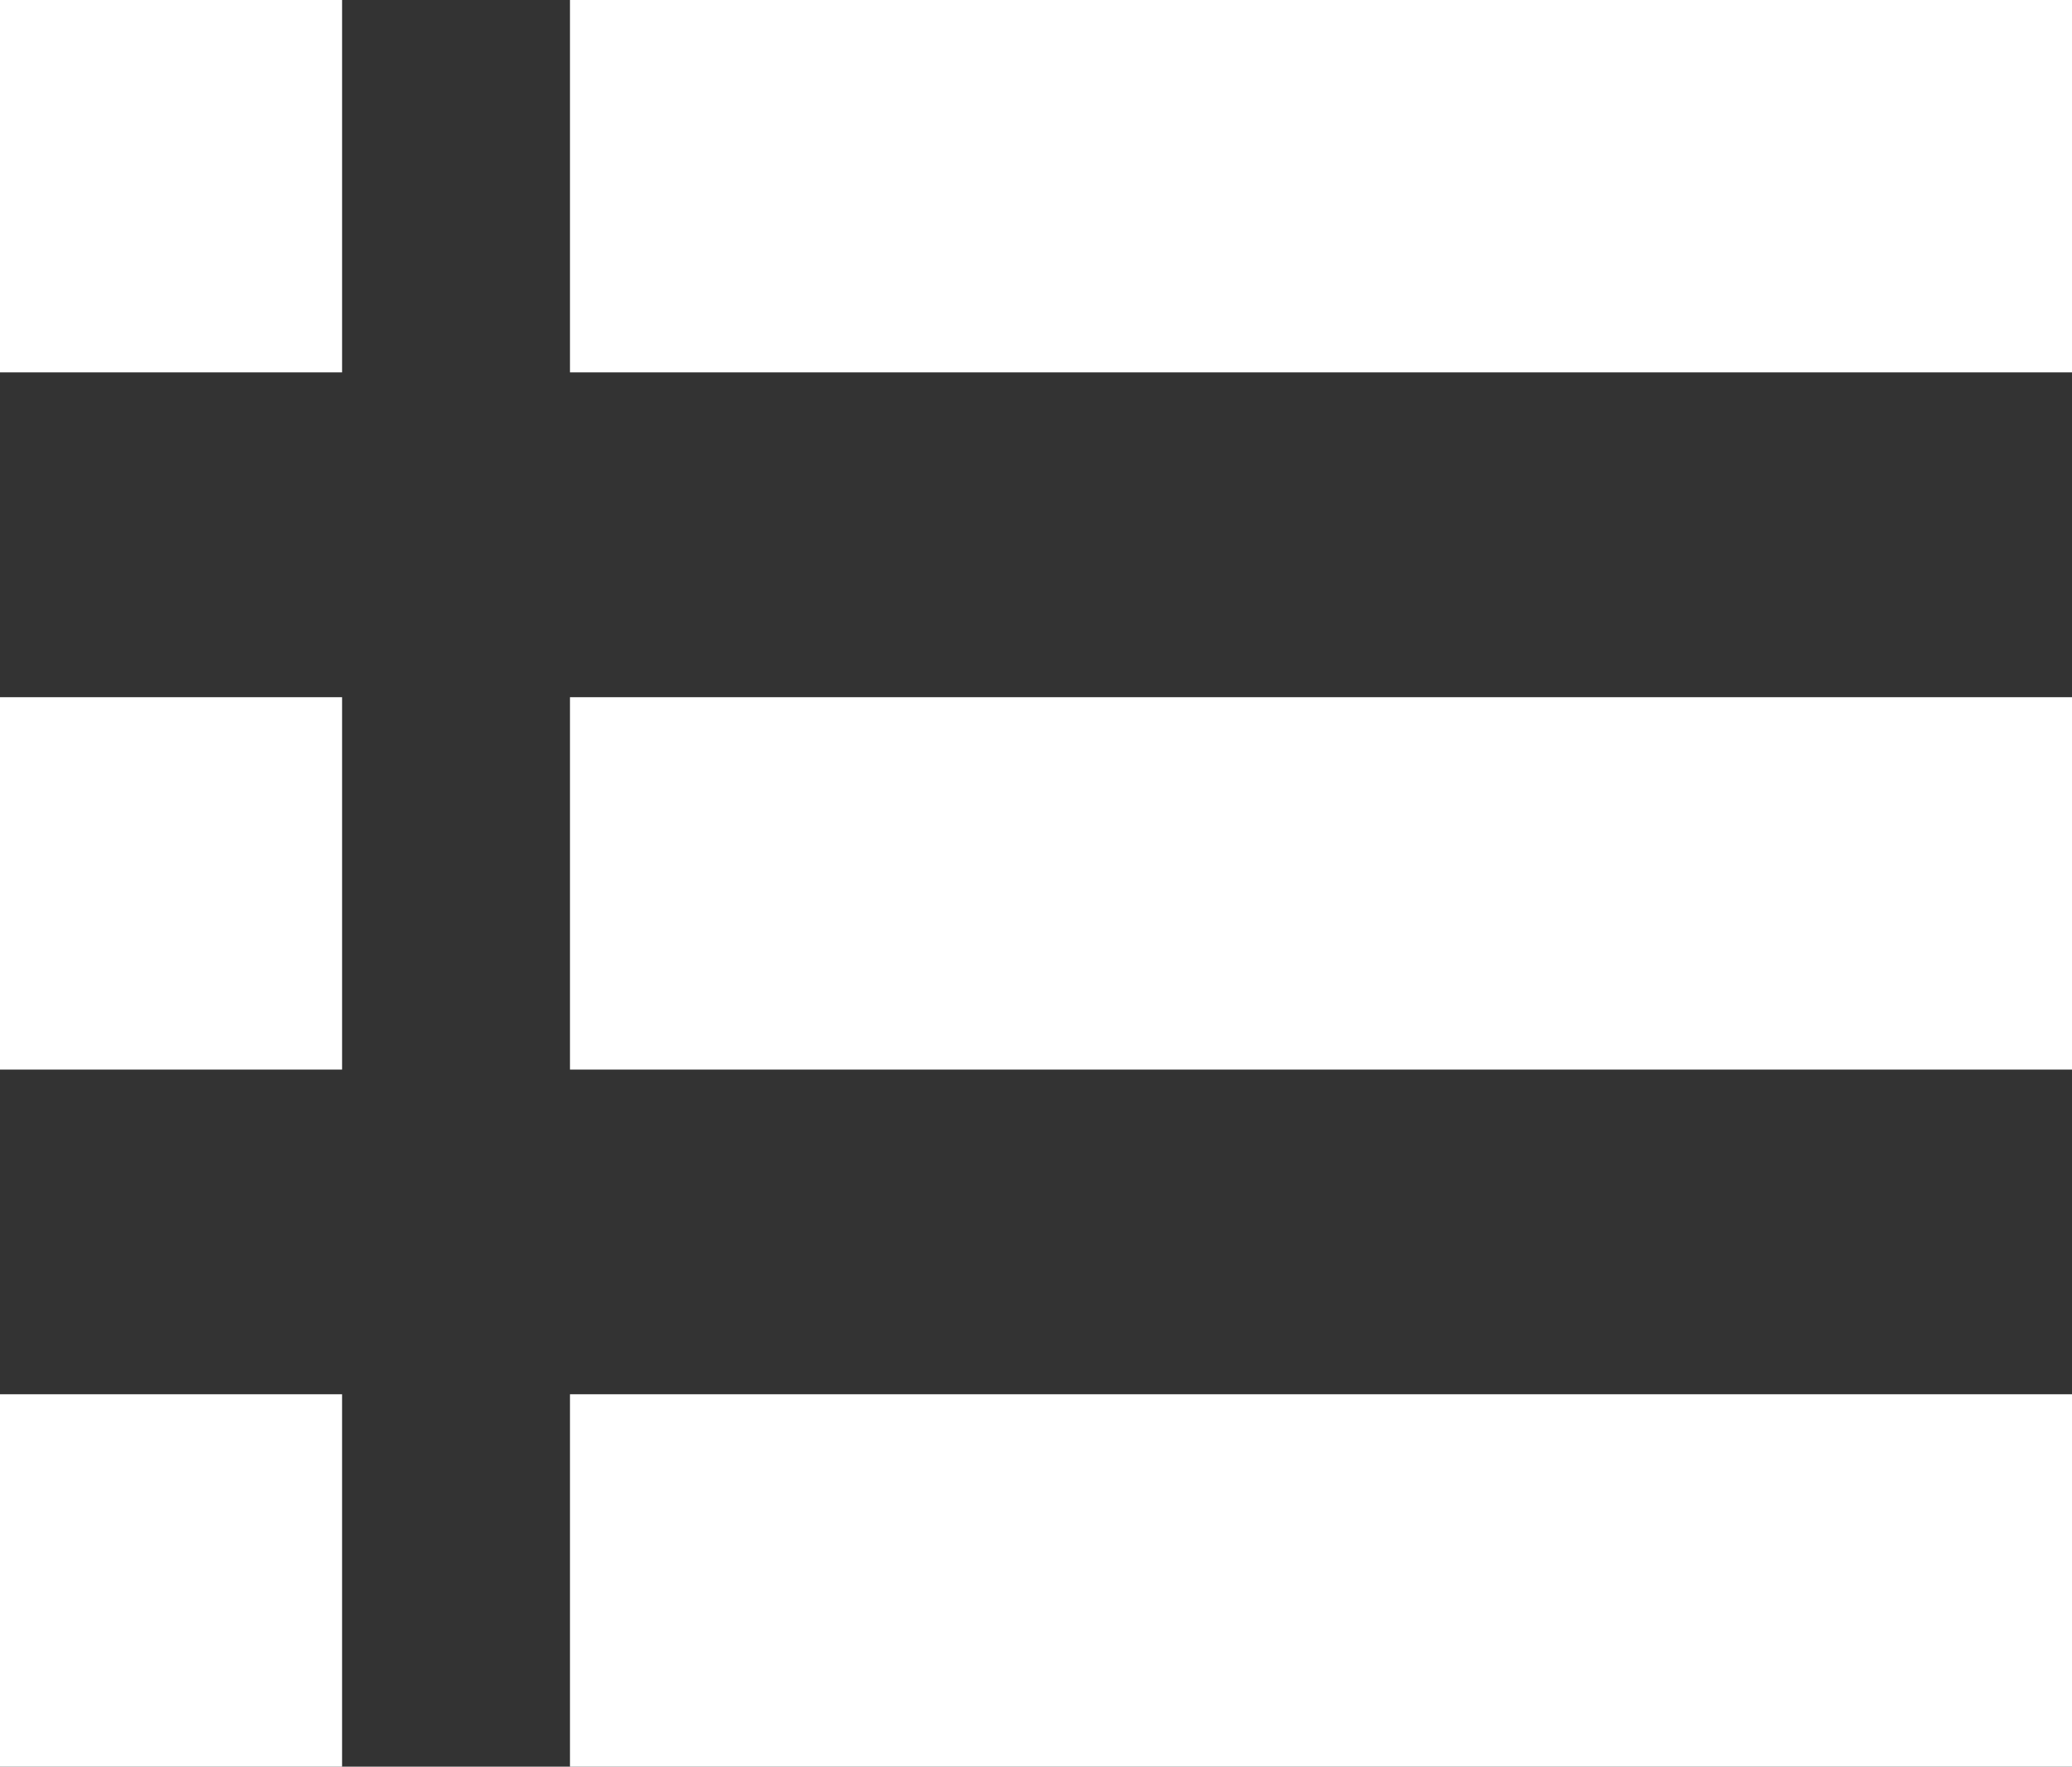
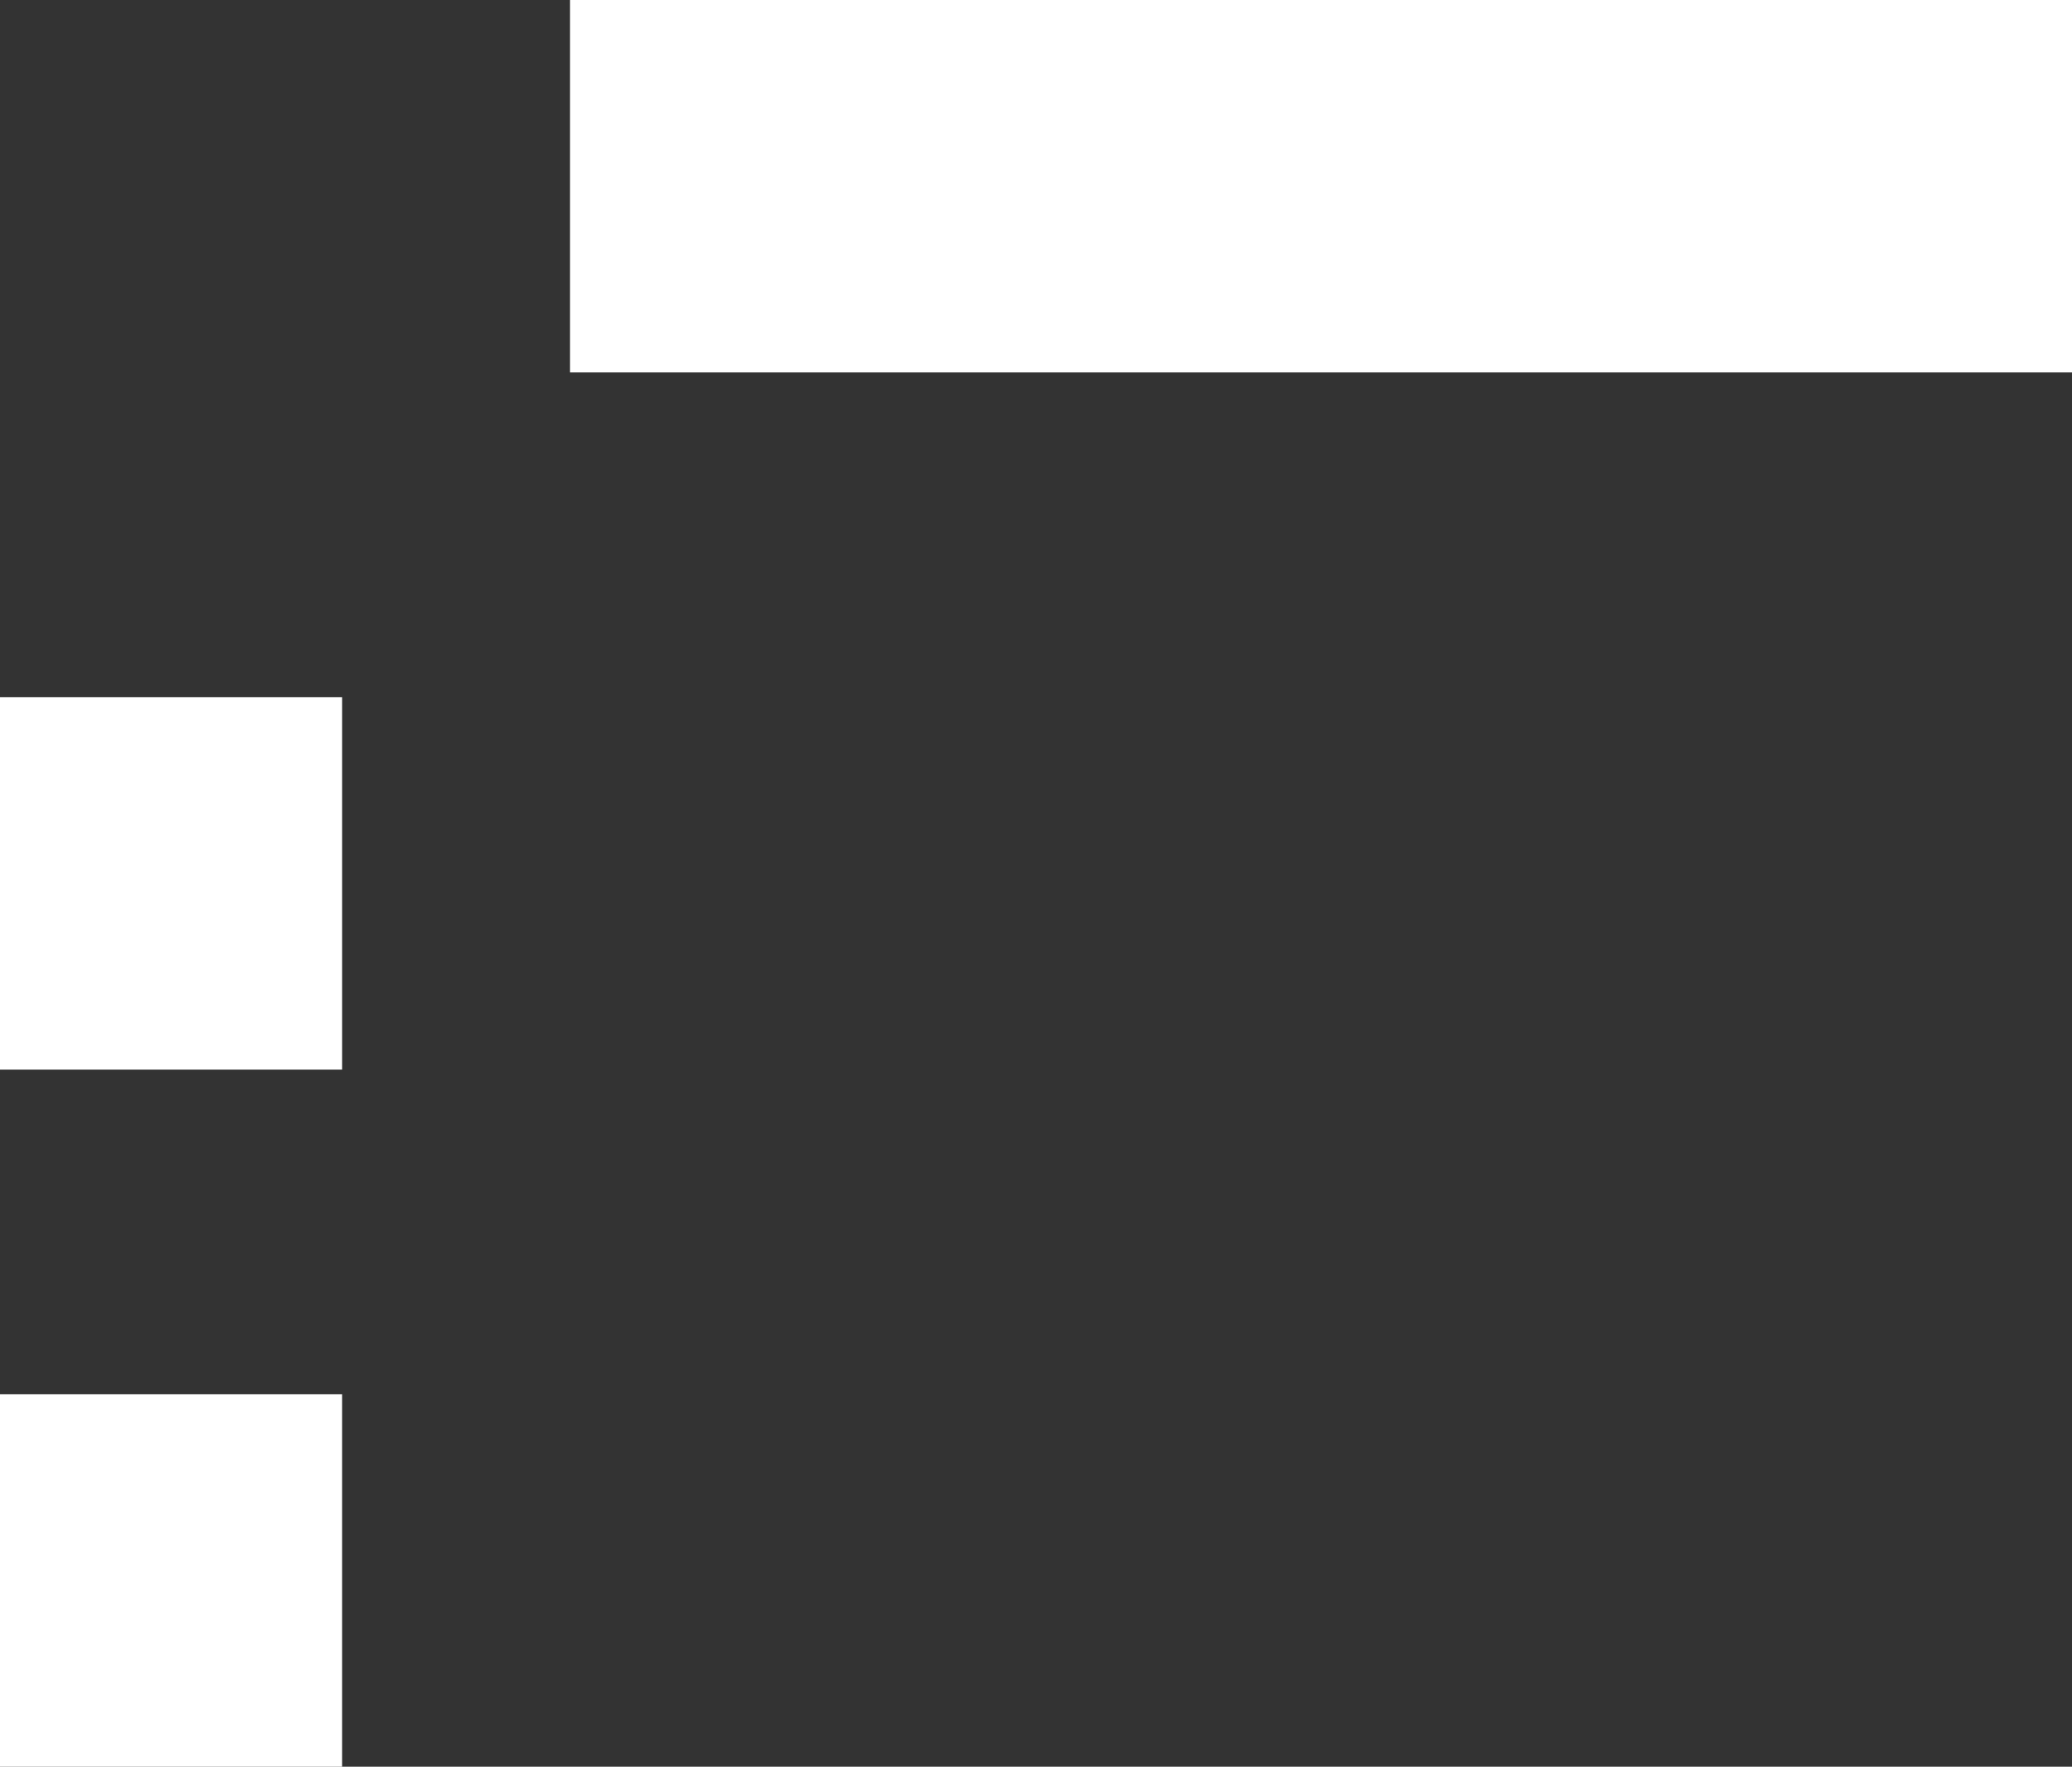
<svg xmlns="http://www.w3.org/2000/svg" width="16.693" height="14.233" viewBox="0 0 16.693 14.233">
  <rect x="0" y="0" width="16.693" height="14.233" fill="#333333" stroke="none" />
  <g id="Group_1190" data-name="Group 1190" transform="translate(-1430.929 -15.5)">
    <g id="Group_1166" data-name="Group 1166" transform="translate(1430.929 17)">
-       <line id="Line_1" data-name="Line 1" x2="2.756" transform="translate(0)" fill="none" stroke="#fff" stroke-width="3" />
      <line id="Line_2" data-name="Line 2" x2="2.756" transform="translate(0 5.617)" fill="none" stroke="#fff" stroke-width="3" />
      <line id="Line_3" data-name="Line 3" x2="2.756" transform="translate(0 11.233)" fill="none" stroke="#fff" stroke-width="3" />
    </g>
    <g id="Group_1188" data-name="Group 1188" transform="translate(1435.521 17)">
      <line id="Line_1-2" data-name="Line 1" x2="12.101" transform="translate(0)" fill="none" stroke="#fff" stroke-width="3" />
-       <line id="Line_2-2" data-name="Line 2" x2="12.101" transform="translate(0 5.617)" fill="none" stroke="#fff" stroke-width="3" />
-       <line id="Line_3-2" data-name="Line 3" x2="12.101" transform="translate(0 11.233)" fill="none" stroke="#fff" stroke-width="3" />
    </g>
  </g>
</svg>